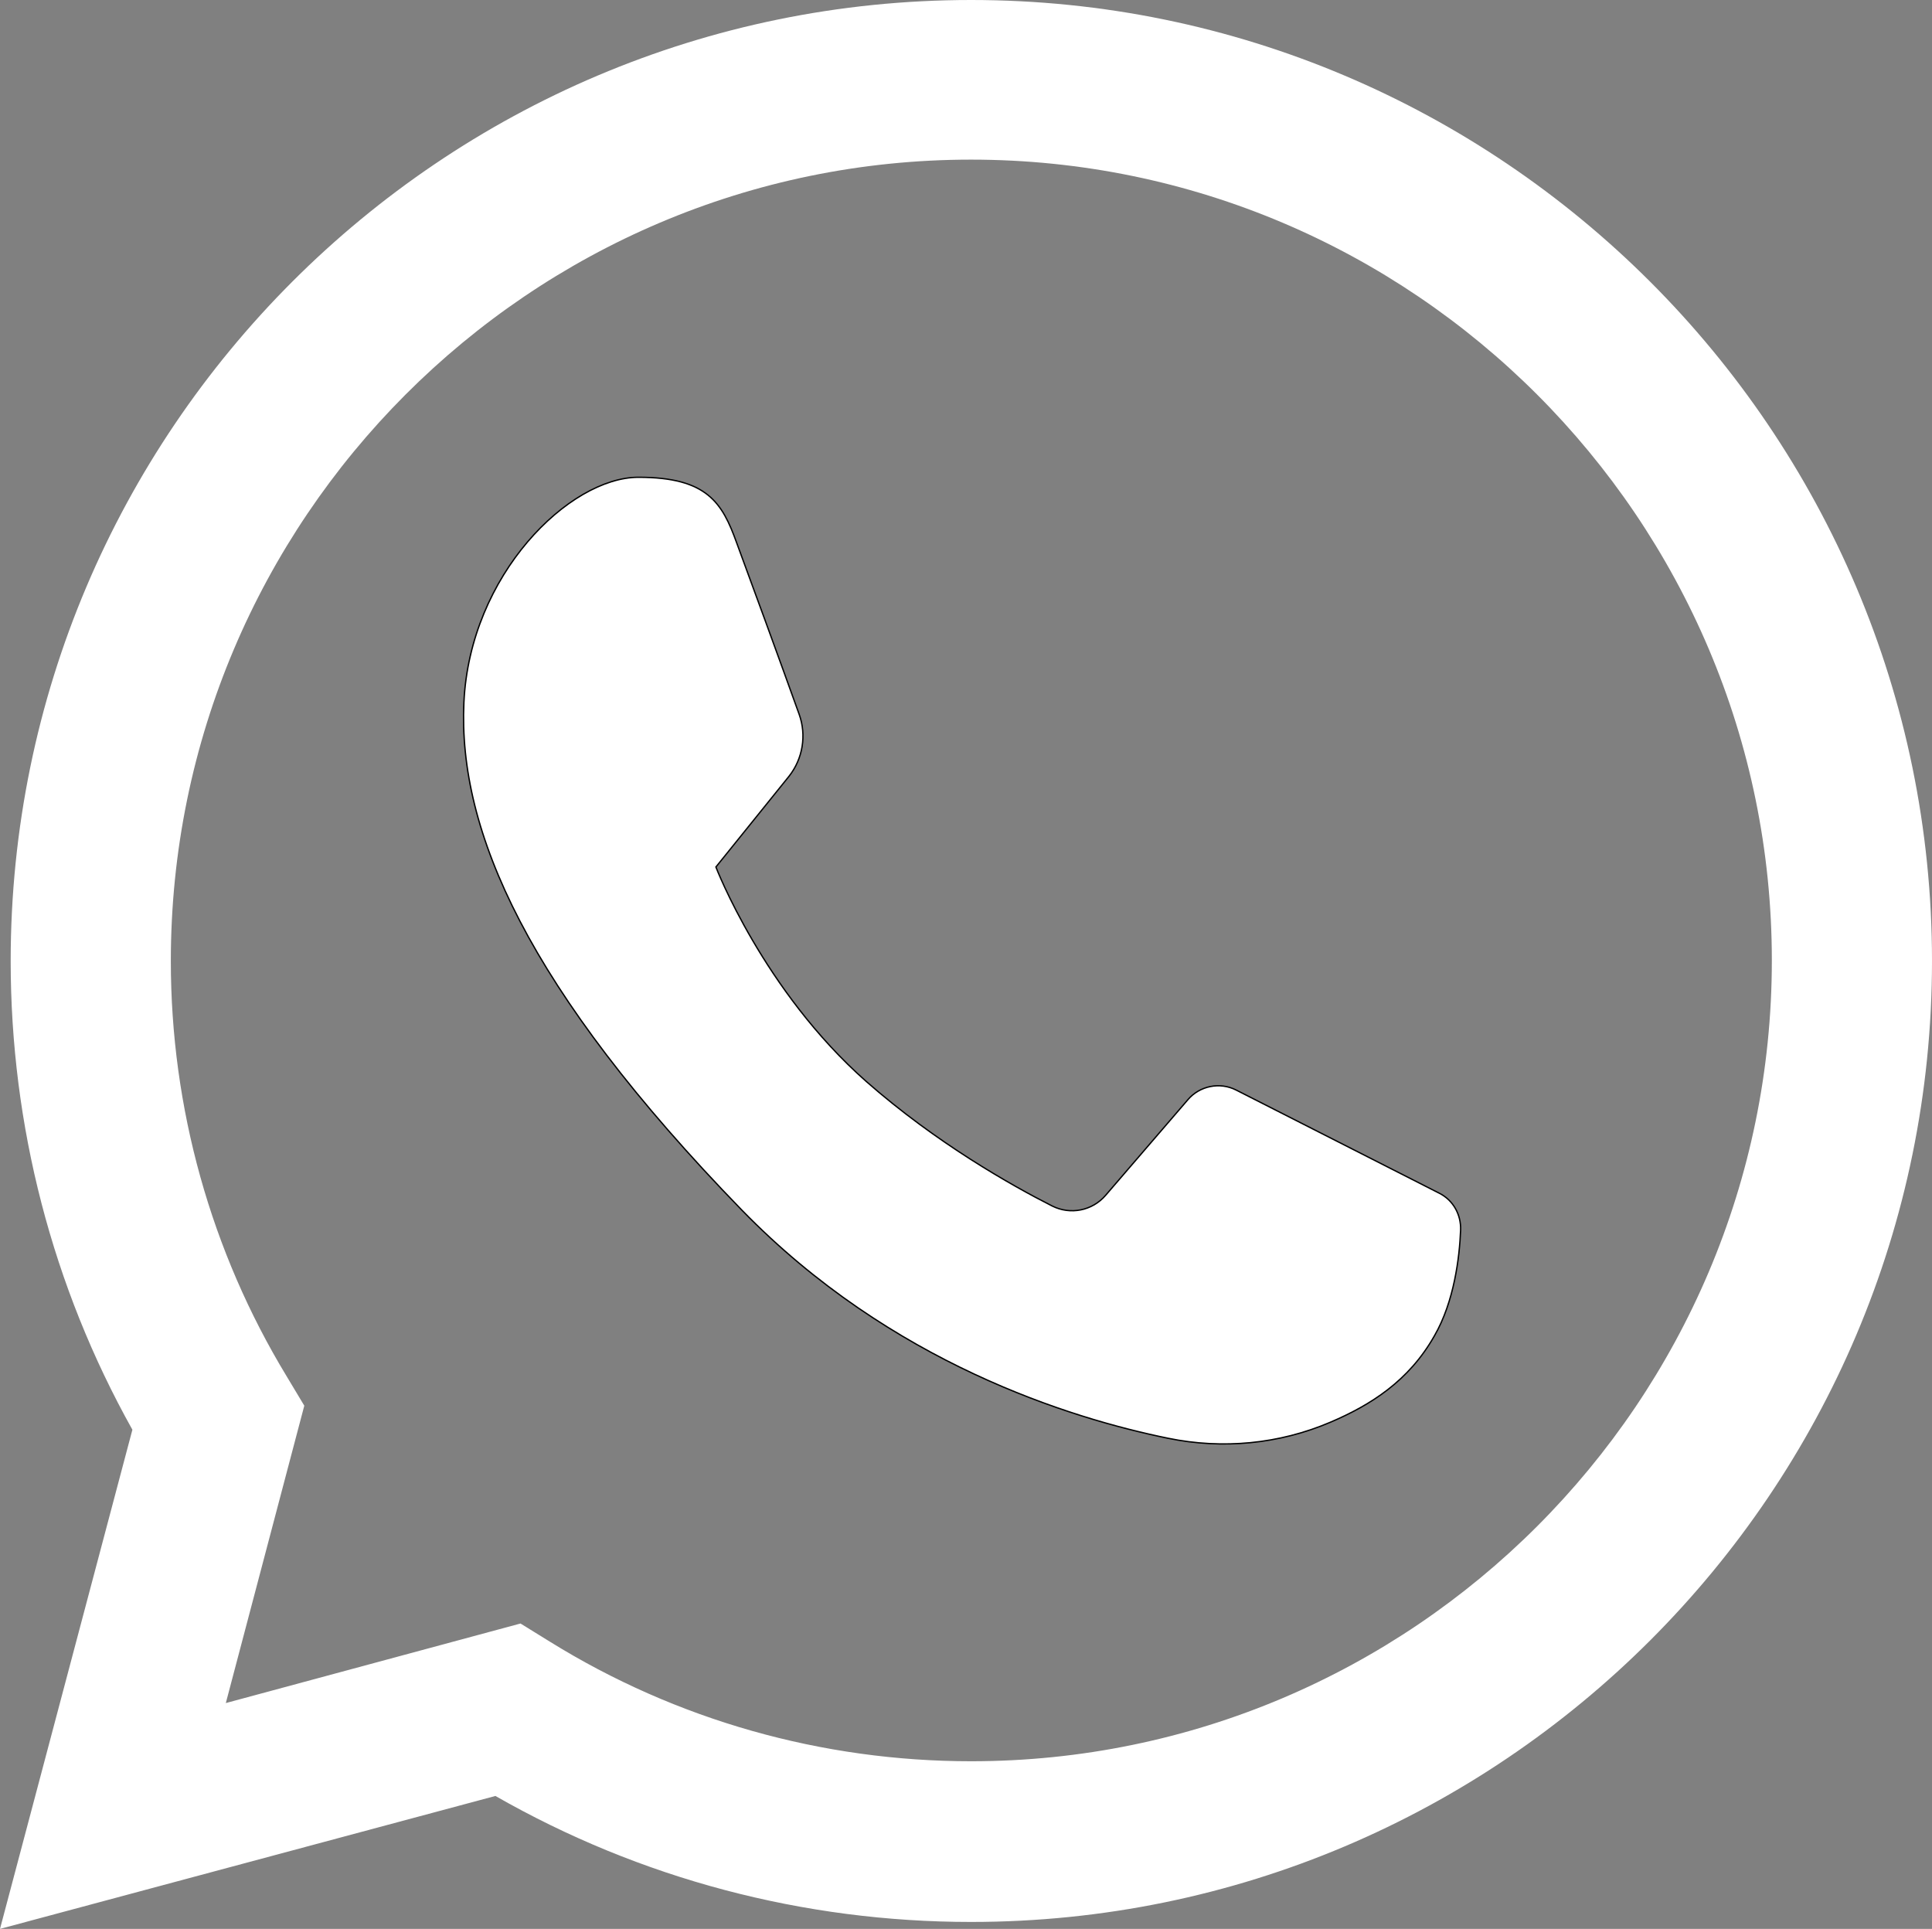
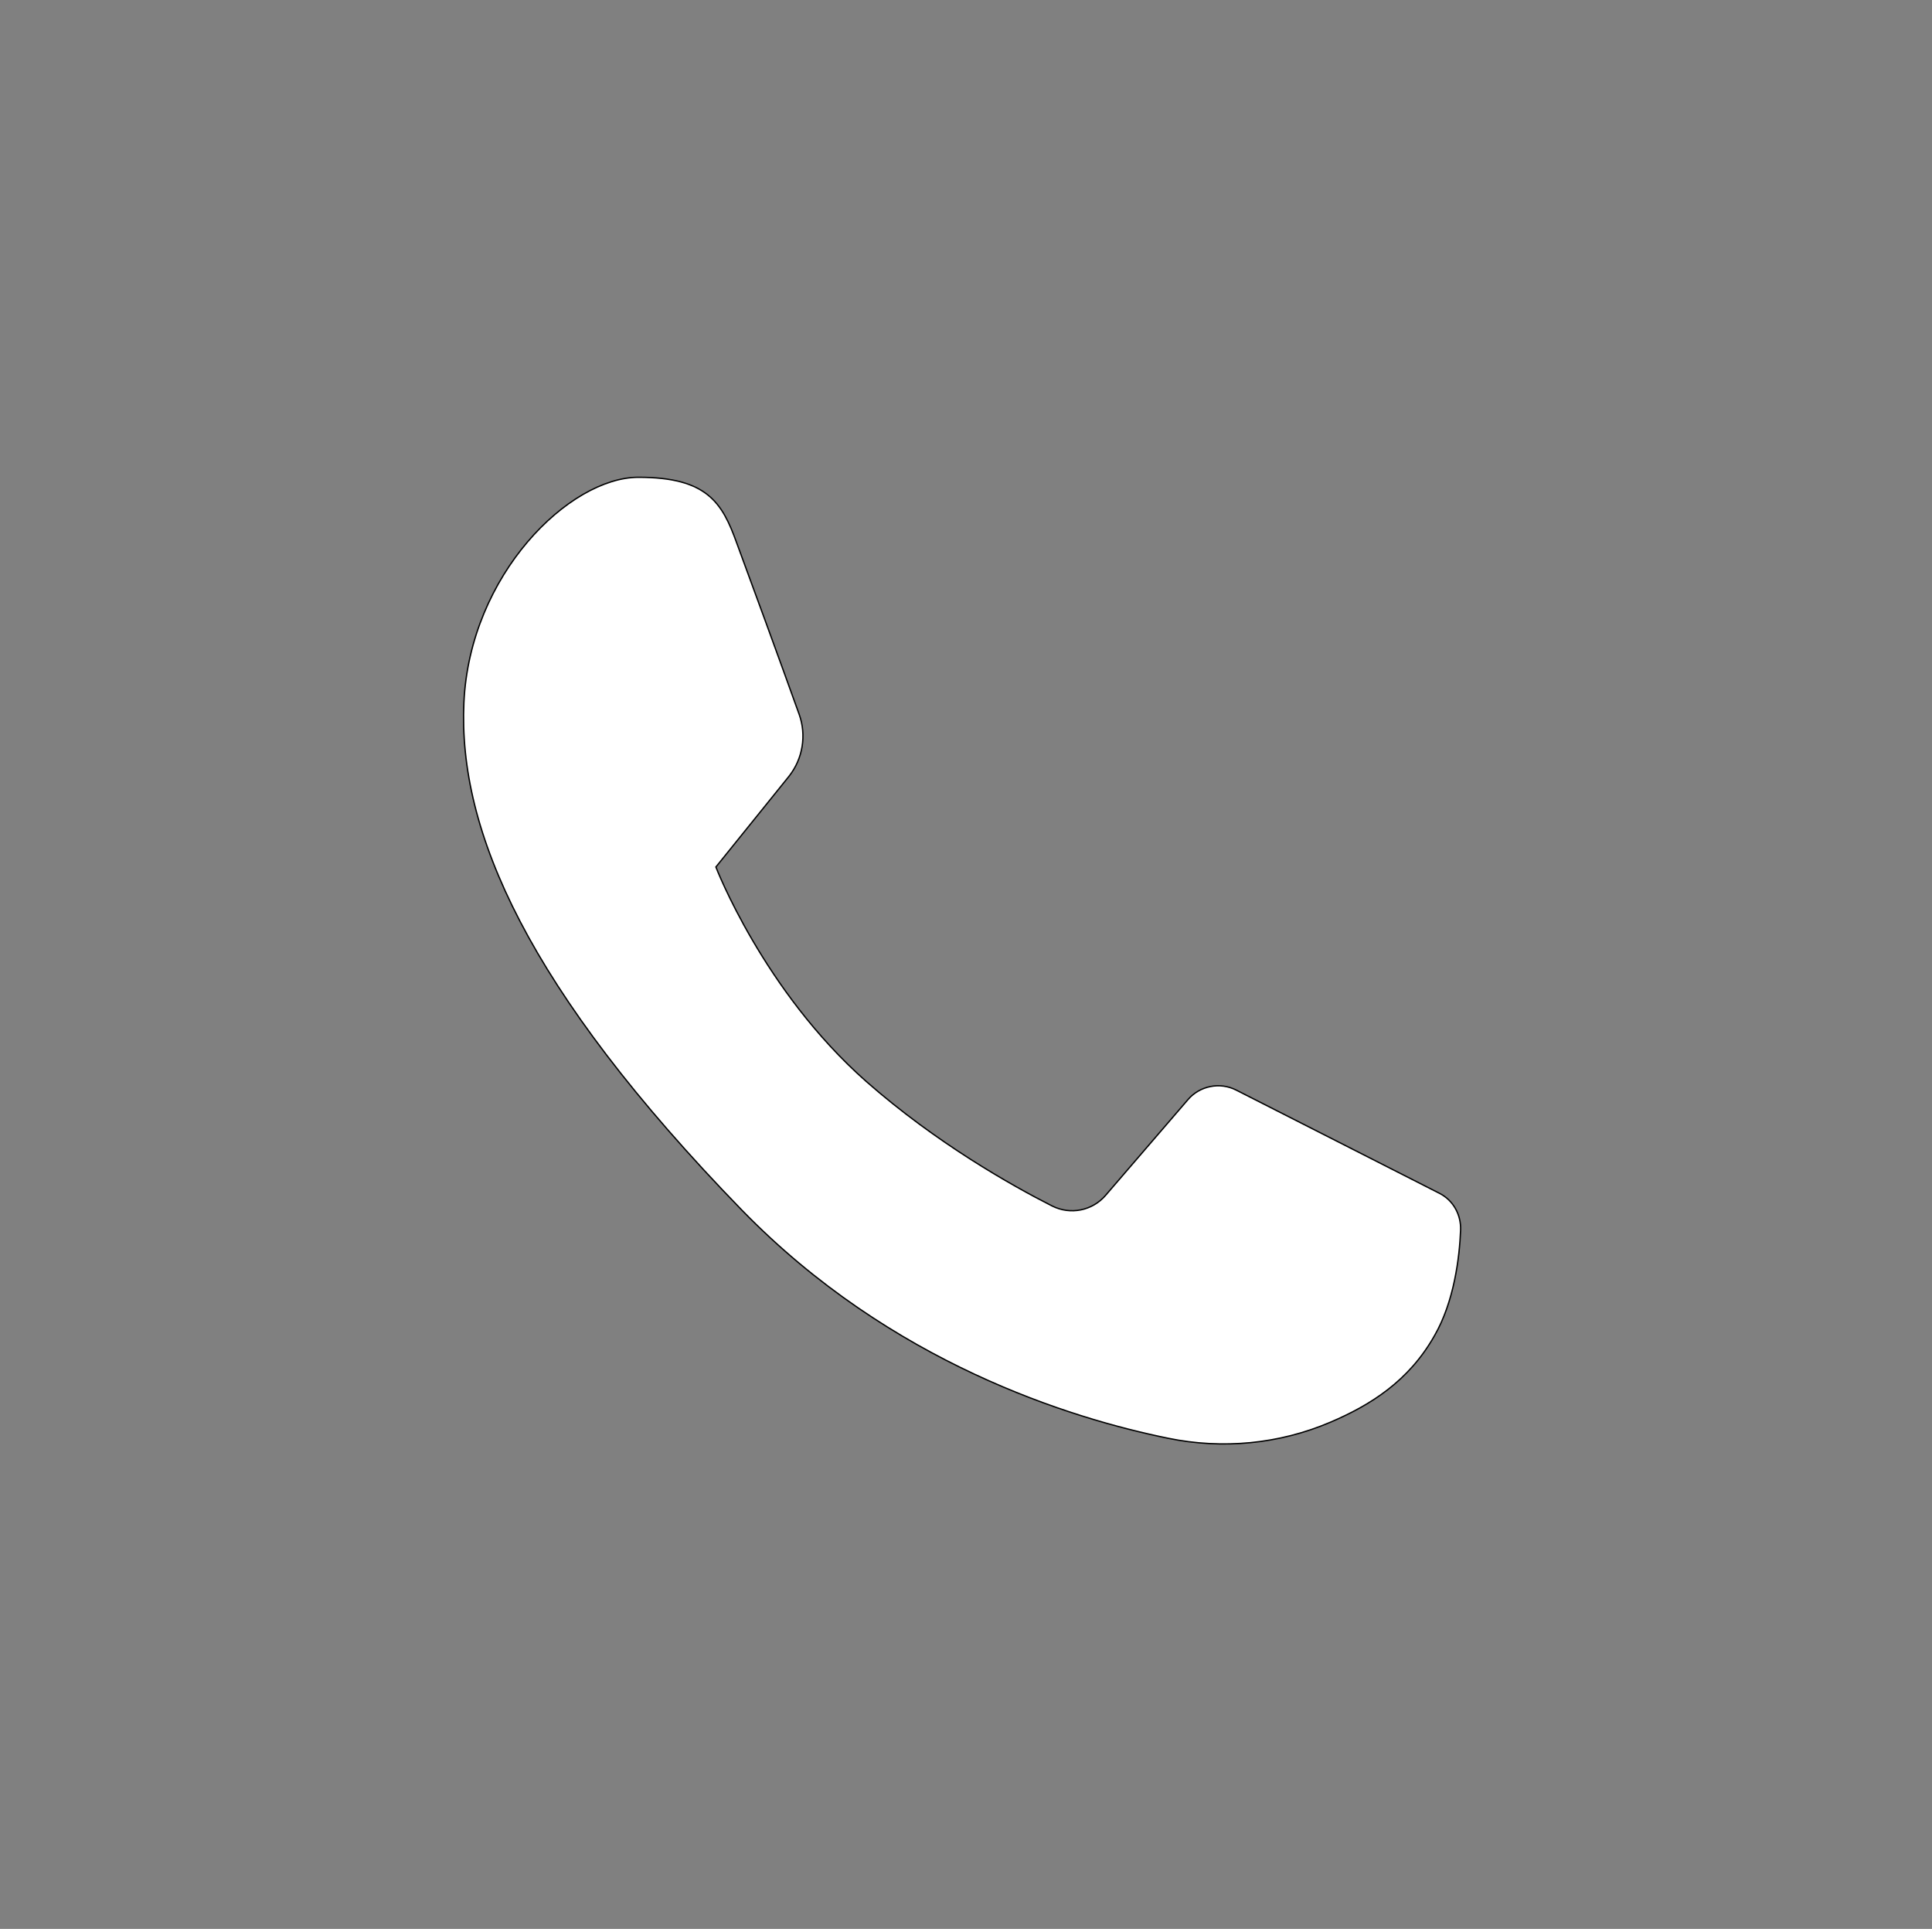
<svg xmlns="http://www.w3.org/2000/svg" version="1.1" id="Layer_1" x="0px" y="0px" viewBox="0 0 361.9 361.3" style="enable-background:new 0 0 361.9 361.3;" xml:space="preserve">
  <rect x="0" y="0" width="361.9" height="361.3" fill="#808080" stroke="none" />
  <style type="text/css">
	.st0{fill:#FFFFFF;}
	.st1{fill:#FFFFFF;stroke:#000000;stroke-width:0.25;stroke-miterlimit:10;}
</style>
  <g>
-     <path class="st0" d="M0,361.3l24.8-93.5C9.8,241,2,210.8,2,180C2,80.7,82.7,0,181.9,0s180,80.7,180,180s-80.7,180-180,180   c-31.4,0-62-8.1-89.1-23.6L0,361.3z M97.5,304.1l5.5,3.4c23.7,14.7,51,22.4,78.9,22.4c82.7,0,150-67.3,150-150s-67.3-150-150-150   S32,97.3,32,180c0,27.5,7.5,54.4,21.7,77.8l3.3,5.5l-14.7,55.7L97.5,304.1z" />
    <path class="st1" d="M134.1,162.4c0,0,8.9,23.2,28.2,40.2c13.1,11.5,27.1,19.4,34.8,23.3c3.4,1.7,7.5,0.9,10-2l15.4-17.9   c2.2-2.6,6-3.4,9.1-1.8l38,19.3c2.6,1.3,4.1,4,4,6.9c-0.2,5.1-1.2,13.4-4.9,19.8c-4.8,8.5-12,13-19.5,16.2   c-9.6,4.1-20.2,5.1-30.4,3c-18.1-3.7-51.9-14-79.9-42.8c-40.2-41.4-53.1-71-52-95s19.8-42.2,32.7-42.2s15.7,4.8,18.4,12.3   c2,5.4,8.3,22.6,11.7,32.1c1.4,3.9,0.7,8.3-1.9,11.6L134.1,162.4z" />
  </g>
</svg>